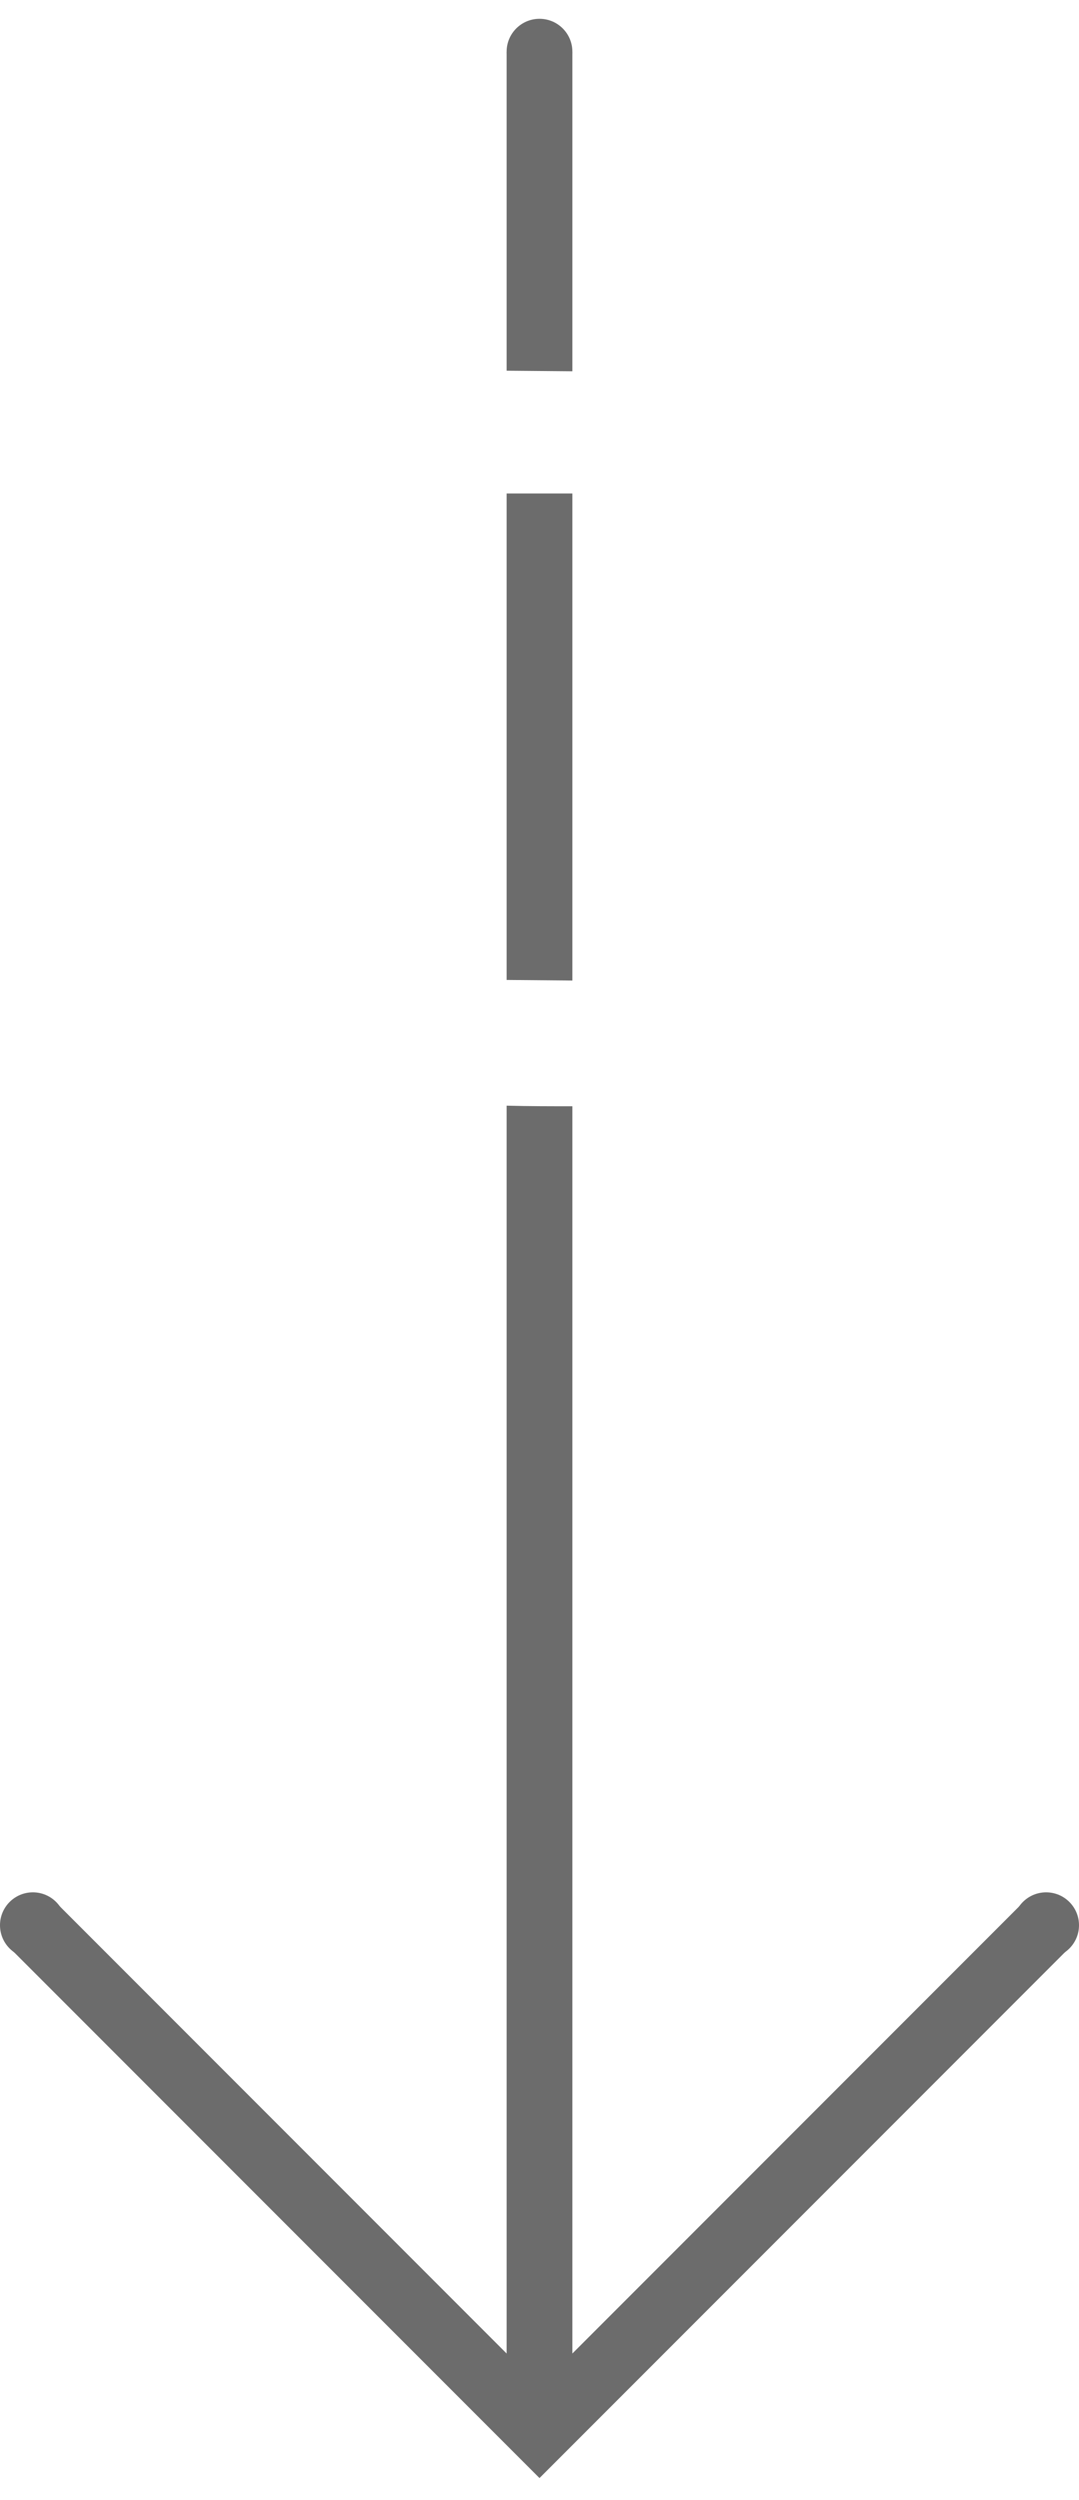
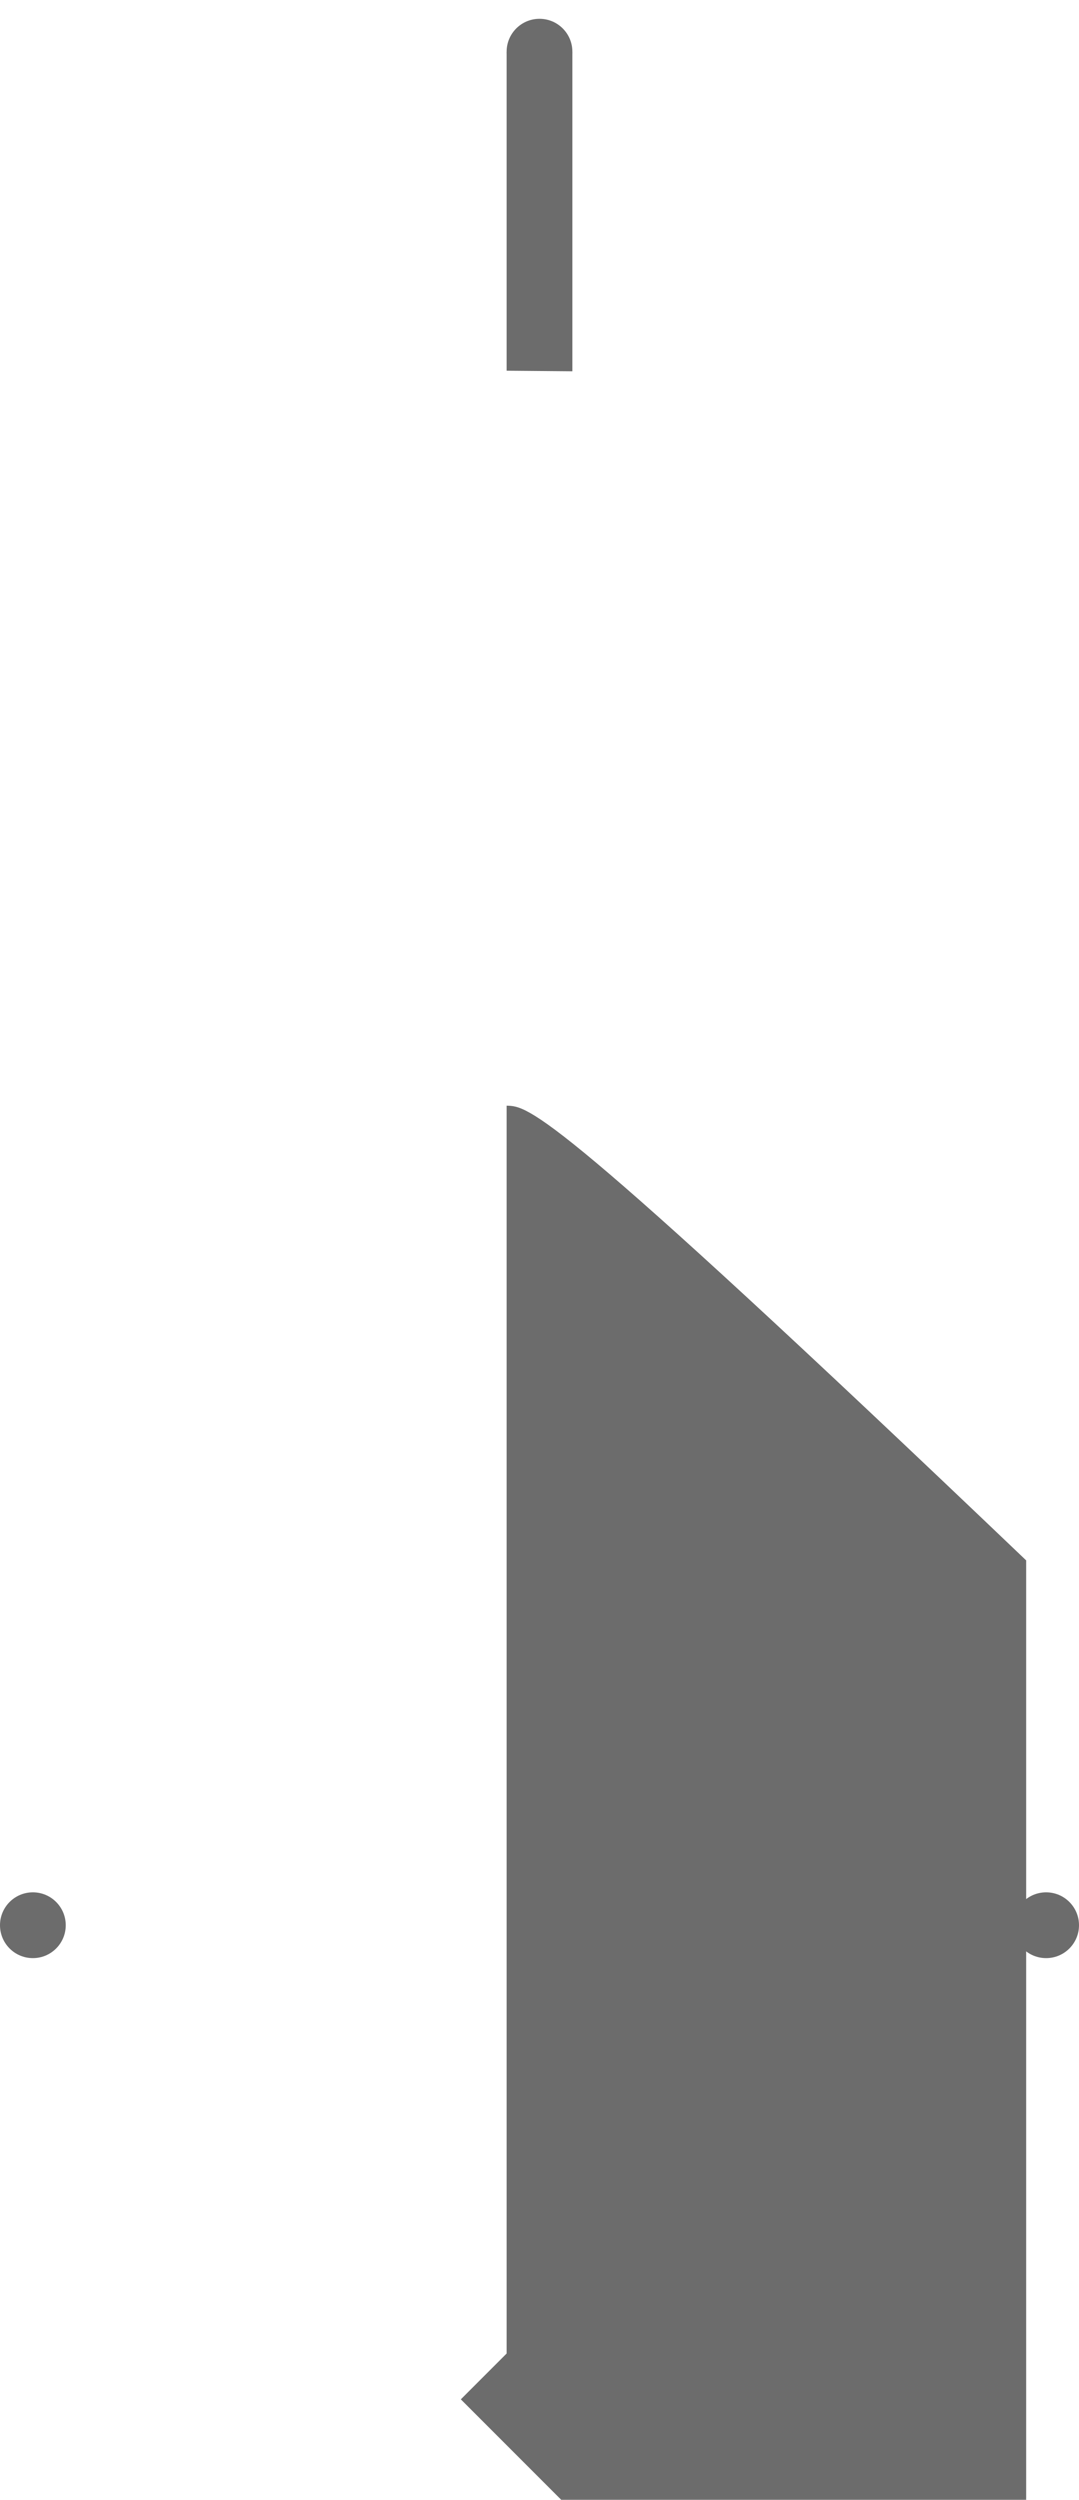
<svg xmlns="http://www.w3.org/2000/svg" version="1.1" id="Livello_1" x="0px" y="0px" viewBox="0 0 183.8 425.5" style="enable-background:new 0 0 183.8 425.5;" xml:space="preserve">
  <style type="text/css">
	.st0{fill:#6C6C6C;}
</style>
-   <path class="st0" d="M97.5,166.9V84H86.3v82.8" />
-   <path class="st0" d="M86.3,188.2c0,70.8,0,141.6,0,212.4L9,323.3l-7.8,7.8l90.7,90.7l90.7-90.7l-7.8-7.8l-77.3,77.3  c0-70.8,0-141.5,0-212.3C93.8,188.3,90.1,188.3,86.3,188.2z" />
+   <path class="st0" d="M86.3,188.2c0,70.8,0,141.6,0,212.4l-7.8,7.8l90.7,90.7l90.7-90.7l-7.8-7.8l-77.3,77.3  c0-70.8,0-141.5,0-212.3C93.8,188.3,90.1,188.3,86.3,188.2z" />
  <path class="st0" d="M97.5,63.2V8.9H86.3v54.2" />
  <path class="st0" d="M103.7,193.5" />
  <path class="st0" d="M0,322" />
-   <path class="st0" d="M91.6,0" />
  <circle class="st0" cx="91.9" cy="8.8" r="5.6" />
  <circle class="st0" cx="178.2" cy="327.7" r="5.6" />
  <circle class="st0" cx="5.6" cy="327.7" r="5.6" />
</svg>